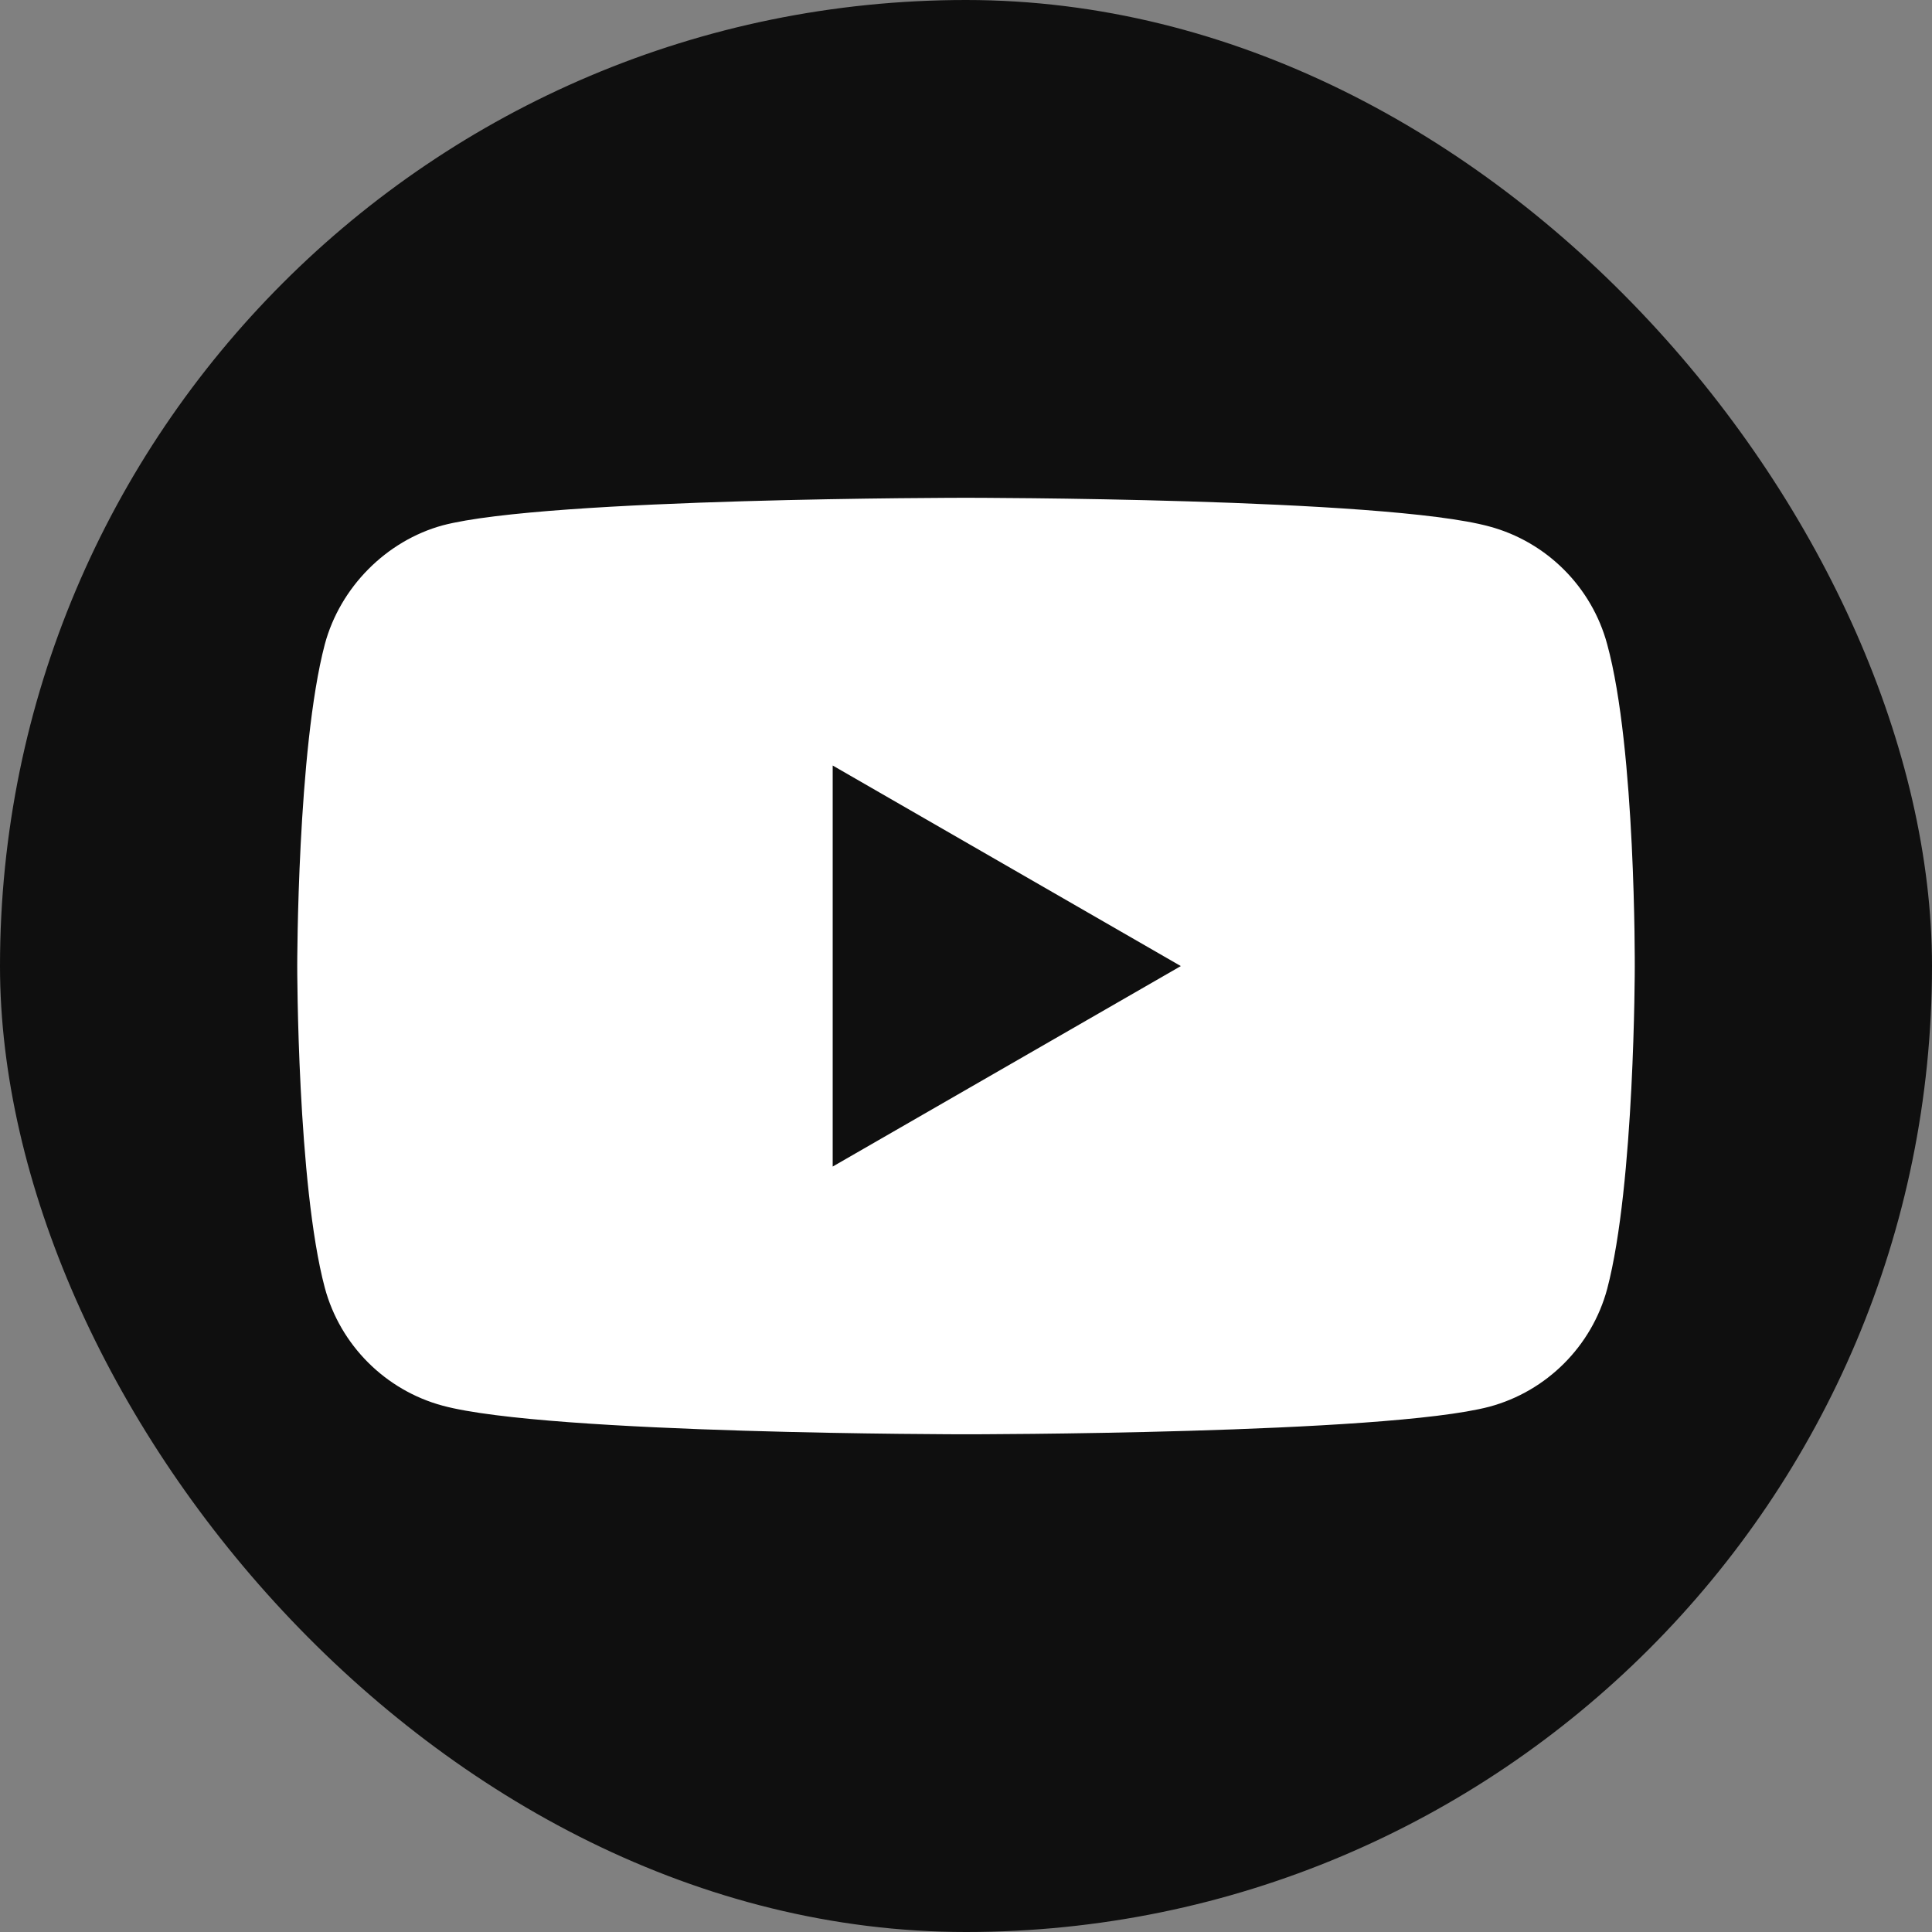
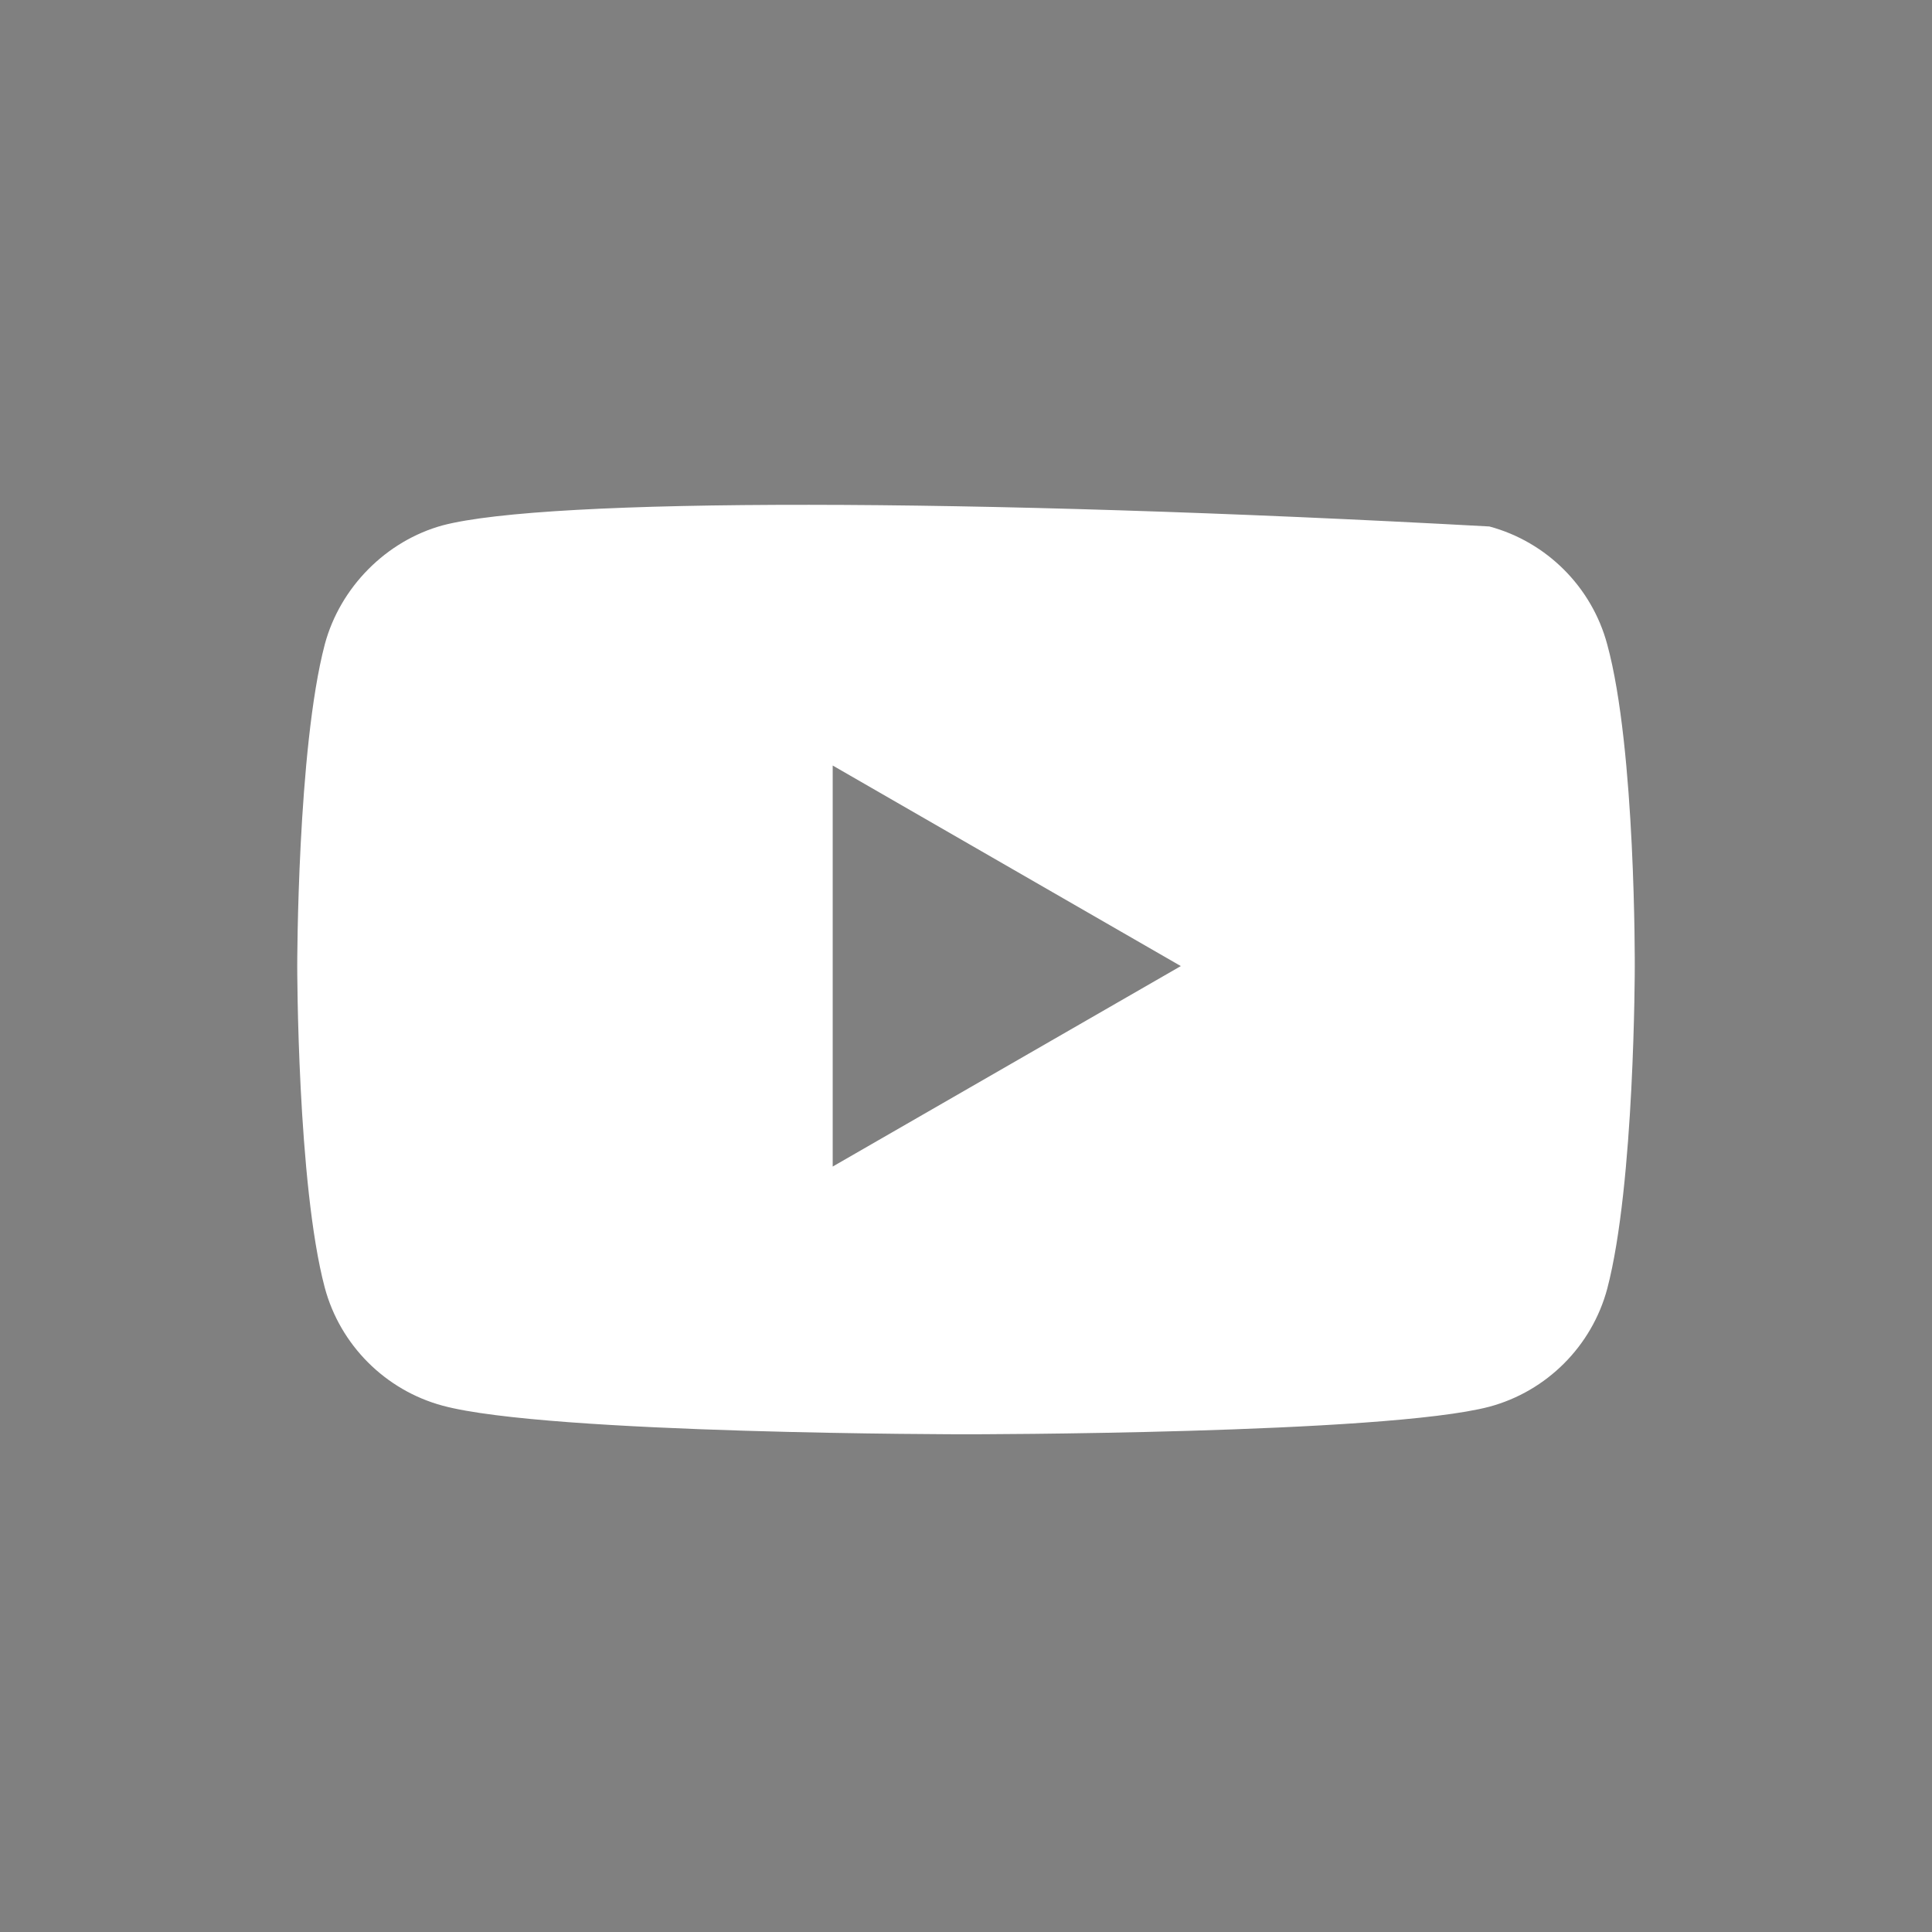
<svg xmlns="http://www.w3.org/2000/svg" width="26" height="26" viewBox="0 0 26 26" fill="none">
  <rect x="0" y="0" width="26" height="26" fill="#808080" stroke="none" />
-   <rect width="26" height="26" rx="13" fill="#0F0F0F" />
-   <path d="M21.629 8.671C21.422 7.9 20.814 7.292 20.043 7.085C18.634 6.699 13 6.699 13 6.699C13 6.699 7.366 6.699 5.957 7.07C5.201 7.277 4.578 7.9 4.371 8.671C4 10.08 4 13.001 4 13.001C4 13.001 4 15.936 4.371 17.33C4.578 18.101 5.186 18.709 5.957 18.917C7.38 19.302 13 19.302 13 19.302C13 19.302 18.634 19.302 20.043 18.931C20.814 18.724 21.422 18.116 21.629 17.345C22 15.936 22 13.015 22 13.015C22 13.015 22.015 10.08 21.629 8.671ZM11.206 15.699V10.302L15.891 13.001L11.206 15.699Z" fill="white" />
+   <path d="M21.629 8.671C21.422 7.9 20.814 7.292 20.043 7.085C13 6.699 7.366 6.699 5.957 7.07C5.201 7.277 4.578 7.9 4.371 8.671C4 10.08 4 13.001 4 13.001C4 13.001 4 15.936 4.371 17.33C4.578 18.101 5.186 18.709 5.957 18.917C7.38 19.302 13 19.302 13 19.302C13 19.302 18.634 19.302 20.043 18.931C20.814 18.724 21.422 18.116 21.629 17.345C22 15.936 22 13.015 22 13.015C22 13.015 22.015 10.08 21.629 8.671ZM11.206 15.699V10.302L15.891 13.001L11.206 15.699Z" fill="white" />
</svg>